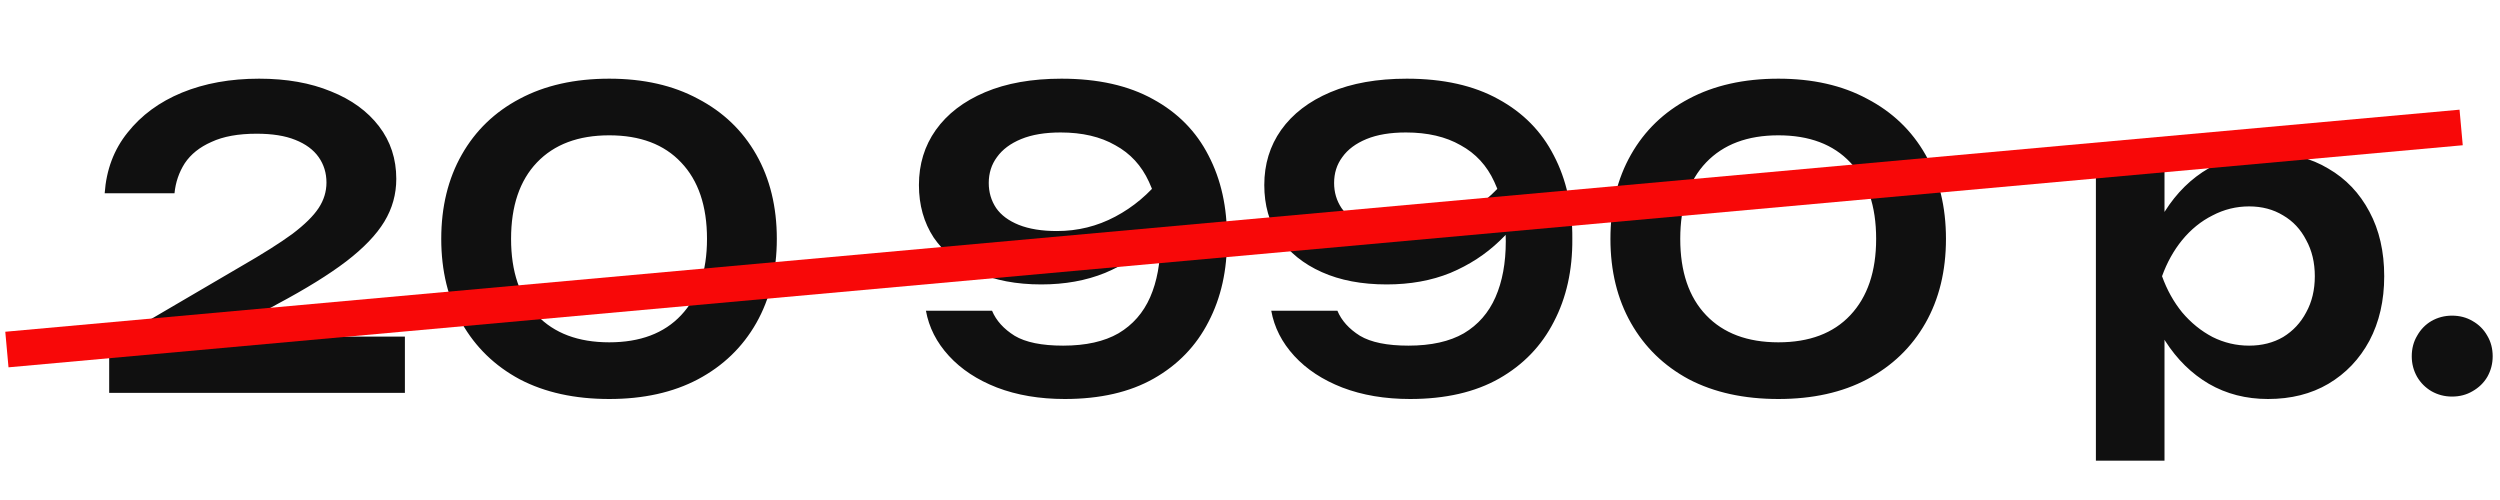
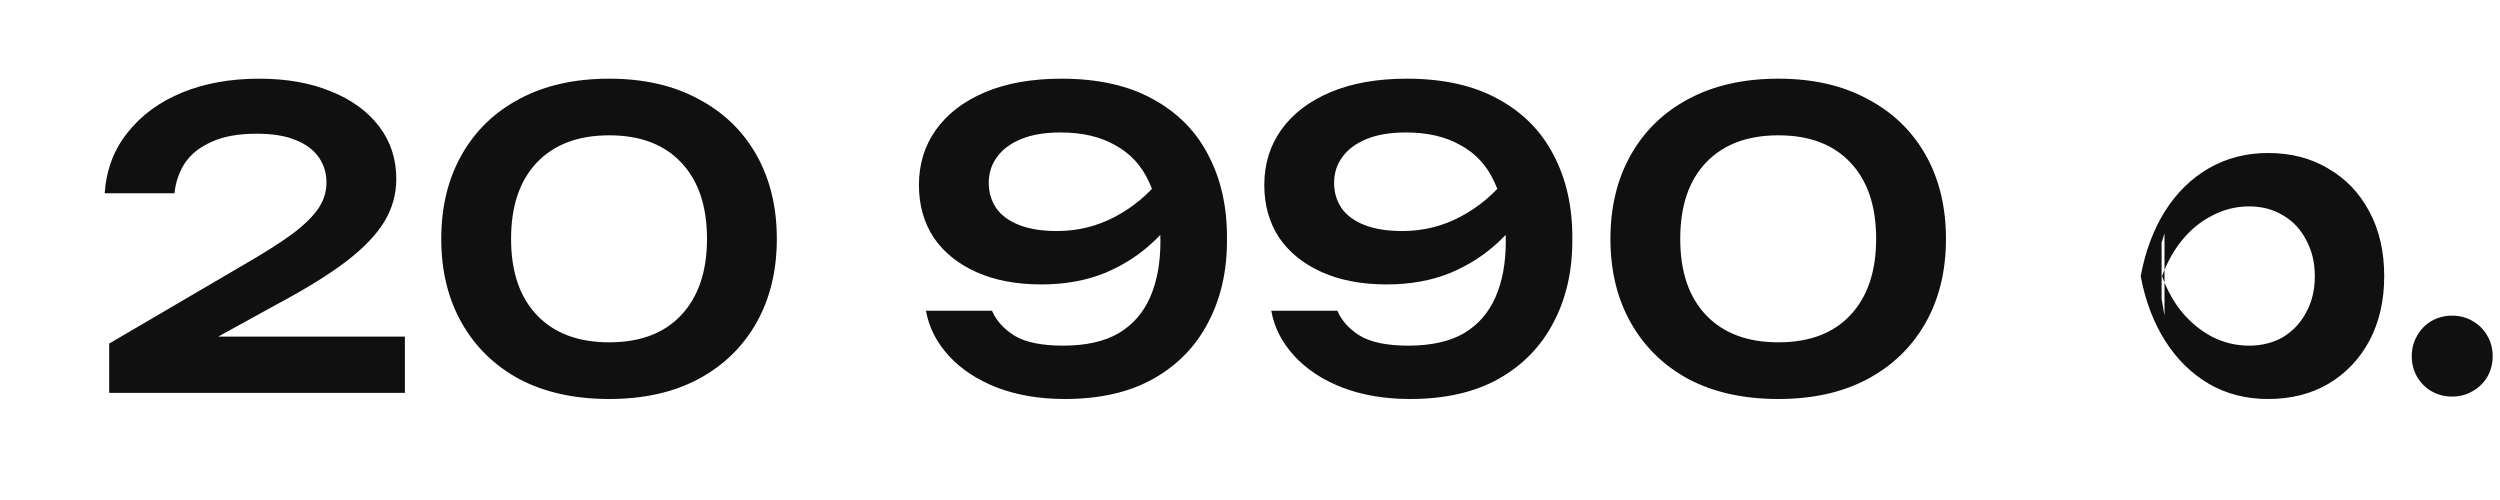
<svg xmlns="http://www.w3.org/2000/svg" width="70" height="14" viewBox="0 0 70 14" fill="none">
-   <path d="M2.931 5.411C2.977 4.752 3.191 4.184 3.575 3.709C3.958 3.226 4.464 2.854 5.093 2.594C5.729 2.333 6.45 2.203 7.255 2.203C8.021 2.203 8.692 2.321 9.267 2.559C9.842 2.789 10.291 3.115 10.613 3.537C10.935 3.958 11.096 4.449 11.096 5.008C11.096 5.438 10.985 5.837 10.762 6.205C10.54 6.572 10.183 6.944 9.693 7.32C9.21 7.688 8.566 8.087 7.761 8.516L5.15 9.954L5.001 9.425H11.337V11H3.057V9.62L6.749 7.458C7.362 7.105 7.841 6.803 8.186 6.55C8.531 6.289 8.776 6.047 8.922 5.825C9.068 5.603 9.141 5.365 9.141 5.112C9.141 4.844 9.068 4.606 8.922 4.399C8.776 4.192 8.558 4.031 8.267 3.916C7.983 3.801 7.623 3.744 7.186 3.744C6.672 3.744 6.25 3.82 5.921 3.974C5.591 4.119 5.342 4.319 5.173 4.572C5.012 4.824 4.916 5.104 4.886 5.411H2.931ZM17.059 11.172C16.093 11.172 15.257 10.989 14.552 10.62C13.854 10.245 13.313 9.72 12.93 9.045C12.547 8.37 12.355 7.585 12.355 6.688C12.355 5.79 12.547 5.005 12.93 4.33C13.313 3.655 13.854 3.134 14.552 2.766C15.257 2.39 16.093 2.203 17.059 2.203C18.017 2.203 18.845 2.39 19.543 2.766C20.248 3.134 20.792 3.655 21.176 4.33C21.559 5.005 21.751 5.79 21.751 6.688C21.751 7.585 21.559 8.37 21.176 9.045C20.792 9.72 20.248 10.245 19.543 10.62C18.845 10.989 18.017 11.172 17.059 11.172ZM17.059 9.585C17.925 9.585 18.596 9.332 19.071 8.826C19.554 8.313 19.796 7.6 19.796 6.688C19.796 5.768 19.554 5.054 19.071 4.548C18.596 4.043 17.925 3.789 17.059 3.789C16.192 3.789 15.518 4.043 15.035 4.548C14.552 5.054 14.31 5.768 14.31 6.688C14.31 7.607 14.552 8.32 15.035 8.826C15.518 9.332 16.192 9.585 17.059 9.585ZM29.813 11.172C29.107 11.172 28.475 11.065 27.915 10.851C27.363 10.636 26.915 10.341 26.57 9.965C26.225 9.589 26.01 9.168 25.926 8.7H27.777C27.892 8.976 28.103 9.21 28.41 9.402C28.716 9.585 29.169 9.678 29.767 9.678C30.403 9.678 30.921 9.562 31.319 9.332C31.718 9.095 32.013 8.758 32.205 8.32C32.396 7.883 32.492 7.362 32.492 6.756C32.492 6.097 32.385 5.541 32.17 5.089C31.963 4.637 31.649 4.295 31.227 4.066C30.813 3.828 30.303 3.709 29.698 3.709C29.261 3.709 28.893 3.77 28.594 3.893C28.295 4.016 28.069 4.184 27.915 4.399C27.762 4.606 27.685 4.848 27.685 5.123C27.685 5.384 27.754 5.618 27.892 5.825C28.03 6.024 28.241 6.181 28.525 6.296C28.816 6.412 29.172 6.469 29.594 6.469C30.177 6.469 30.721 6.335 31.227 6.066C31.733 5.798 32.17 5.43 32.538 4.963L33.274 5.468C33.036 5.944 32.718 6.369 32.32 6.745C31.929 7.121 31.469 7.42 30.94 7.642C30.411 7.857 29.817 7.964 29.157 7.964C28.459 7.964 27.854 7.849 27.34 7.619C26.826 7.389 26.428 7.067 26.144 6.653C25.868 6.231 25.73 5.741 25.73 5.181C25.73 4.598 25.887 4.085 26.202 3.64C26.524 3.188 26.984 2.835 27.582 2.582C28.18 2.329 28.893 2.203 29.721 2.203C30.74 2.203 31.595 2.394 32.285 2.777C32.975 3.153 33.493 3.678 33.838 4.353C34.19 5.028 34.363 5.806 34.355 6.688C34.363 7.561 34.19 8.336 33.838 9.011C33.493 9.685 32.983 10.214 32.308 10.598C31.634 10.981 30.802 11.172 29.813 11.172ZM39.482 11.172C38.777 11.172 38.144 11.065 37.585 10.851C37.033 10.636 36.584 10.341 36.239 9.965C35.894 9.589 35.679 9.168 35.595 8.7H37.447C37.562 8.976 37.772 9.21 38.079 9.402C38.386 9.585 38.838 9.678 39.436 9.678C40.072 9.678 40.59 9.562 40.989 9.332C41.387 9.095 41.682 8.758 41.874 8.32C42.066 7.883 42.162 7.362 42.162 6.756C42.162 6.097 42.054 5.541 41.84 5.089C41.633 4.637 41.318 4.295 40.897 4.066C40.483 3.828 39.973 3.709 39.367 3.709C38.93 3.709 38.562 3.77 38.263 3.893C37.964 4.016 37.738 4.184 37.585 4.399C37.431 4.606 37.355 4.848 37.355 5.123C37.355 5.384 37.424 5.618 37.562 5.825C37.7 6.024 37.91 6.181 38.194 6.296C38.485 6.412 38.842 6.469 39.264 6.469C39.846 6.469 40.391 6.335 40.897 6.066C41.403 5.798 41.84 5.43 42.208 4.963L42.944 5.468C42.706 5.944 42.388 6.369 41.989 6.745C41.598 7.121 41.138 7.42 40.609 7.642C40.08 7.857 39.486 7.964 38.827 7.964C38.129 7.964 37.523 7.849 37.01 7.619C36.496 7.389 36.097 7.067 35.814 6.653C35.538 6.231 35.4 5.741 35.4 5.181C35.4 4.598 35.557 4.085 35.871 3.64C36.193 3.188 36.653 2.835 37.251 2.582C37.849 2.329 38.562 2.203 39.39 2.203C40.41 2.203 41.265 2.394 41.955 2.777C42.645 3.153 43.162 3.678 43.507 4.353C43.86 5.028 44.032 5.806 44.025 6.688C44.032 7.561 43.86 8.336 43.507 9.011C43.162 9.685 42.652 10.214 41.978 10.598C41.303 10.981 40.471 11.172 39.482 11.172ZM49.795 11.172C48.83 11.172 47.994 10.989 47.288 10.62C46.591 10.245 46.05 9.72 45.667 9.045C45.284 8.37 45.092 7.585 45.092 6.688C45.092 5.79 45.284 5.005 45.667 4.33C46.05 3.655 46.591 3.134 47.288 2.766C47.994 2.39 48.83 2.203 49.795 2.203C50.754 2.203 51.582 2.39 52.279 2.766C52.985 3.134 53.529 3.655 53.913 4.33C54.296 5.005 54.487 5.79 54.487 6.688C54.487 7.585 54.296 8.37 53.913 9.045C53.529 9.72 52.985 10.245 52.279 10.62C51.582 10.989 50.754 11.172 49.795 11.172ZM49.795 9.585C50.662 9.585 51.333 9.332 51.808 8.826C52.291 8.313 52.532 7.6 52.532 6.688C52.532 5.768 52.291 5.054 51.808 4.548C51.333 4.043 50.662 3.789 49.795 3.789C48.929 3.789 48.255 4.043 47.772 4.548C47.288 5.054 47.047 5.768 47.047 6.688C47.047 7.607 47.288 8.32 47.772 8.826C48.255 9.332 48.929 9.585 49.795 9.585ZM58.685 4.457H60.606V6.538L60.525 6.791V8.367L60.606 8.838V12.898H58.685V4.457ZM59.939 7.734C60.069 7.036 60.295 6.431 60.617 5.917C60.947 5.396 61.357 4.993 61.848 4.71C62.346 4.426 62.898 4.284 63.504 4.284C64.148 4.284 64.711 4.43 65.194 4.721C65.685 5.005 66.068 5.407 66.344 5.928C66.62 6.442 66.758 7.044 66.758 7.734C66.758 8.416 66.62 9.018 66.344 9.54C66.068 10.053 65.685 10.456 65.194 10.747C64.711 11.031 64.148 11.172 63.504 11.172C62.891 11.172 62.339 11.031 61.848 10.747C61.365 10.463 60.959 10.065 60.629 9.551C60.299 9.03 60.069 8.424 59.939 7.734ZM64.815 7.734C64.815 7.351 64.734 7.013 64.573 6.722C64.42 6.423 64.205 6.193 63.929 6.032C63.653 5.863 63.335 5.779 62.975 5.779C62.615 5.779 62.273 5.863 61.951 6.032C61.629 6.193 61.346 6.423 61.1 6.722C60.863 7.013 60.675 7.351 60.537 7.734C60.675 8.117 60.863 8.455 61.1 8.746C61.346 9.037 61.629 9.267 61.951 9.436C62.273 9.597 62.615 9.678 62.975 9.678C63.335 9.678 63.653 9.597 63.929 9.436C64.205 9.267 64.42 9.037 64.573 8.746C64.734 8.455 64.815 8.117 64.815 7.734ZM68.656 11.104C68.449 11.104 68.257 11.054 68.081 10.954C67.912 10.854 67.778 10.72 67.679 10.552C67.579 10.375 67.529 10.184 67.529 9.976C67.529 9.762 67.579 9.57 67.679 9.402C67.778 9.225 67.912 9.087 68.081 8.988C68.257 8.888 68.449 8.838 68.656 8.838C68.871 8.838 69.062 8.888 69.231 8.988C69.407 9.087 69.546 9.225 69.645 9.402C69.745 9.57 69.795 9.762 69.795 9.976C69.795 10.184 69.745 10.375 69.645 10.552C69.546 10.72 69.407 10.854 69.231 10.954C69.062 11.054 68.871 11.104 68.656 11.104Z" fill="#101010" />
-   <line x1="68.912" y1="3.569" x2="0.193" y2="9.787" stroke="#F80808" />
+   <path d="M2.931 5.411C2.977 4.752 3.191 4.184 3.575 3.709C3.958 3.226 4.464 2.854 5.093 2.594C5.729 2.333 6.45 2.203 7.255 2.203C8.021 2.203 8.692 2.321 9.267 2.559C9.842 2.789 10.291 3.115 10.613 3.537C10.935 3.958 11.096 4.449 11.096 5.008C11.096 5.438 10.985 5.837 10.762 6.205C10.54 6.572 10.183 6.944 9.693 7.32C9.21 7.688 8.566 8.087 7.761 8.516L5.15 9.954L5.001 9.425H11.337V11H3.057V9.62L6.749 7.458C7.362 7.105 7.841 6.803 8.186 6.55C8.531 6.289 8.776 6.047 8.922 5.825C9.068 5.603 9.141 5.365 9.141 5.112C9.141 4.844 9.068 4.606 8.922 4.399C8.776 4.192 8.558 4.031 8.267 3.916C7.983 3.801 7.623 3.744 7.186 3.744C6.672 3.744 6.25 3.82 5.921 3.974C5.591 4.119 5.342 4.319 5.173 4.572C5.012 4.824 4.916 5.104 4.886 5.411H2.931ZM17.059 11.172C16.093 11.172 15.257 10.989 14.552 10.62C13.854 10.245 13.313 9.72 12.93 9.045C12.547 8.37 12.355 7.585 12.355 6.688C12.355 5.79 12.547 5.005 12.93 4.33C13.313 3.655 13.854 3.134 14.552 2.766C15.257 2.39 16.093 2.203 17.059 2.203C18.017 2.203 18.845 2.39 19.543 2.766C20.248 3.134 20.792 3.655 21.176 4.33C21.559 5.005 21.751 5.79 21.751 6.688C21.751 7.585 21.559 8.37 21.176 9.045C20.792 9.72 20.248 10.245 19.543 10.62C18.845 10.989 18.017 11.172 17.059 11.172ZM17.059 9.585C17.925 9.585 18.596 9.332 19.071 8.826C19.554 8.313 19.796 7.6 19.796 6.688C19.796 5.768 19.554 5.054 19.071 4.548C18.596 4.043 17.925 3.789 17.059 3.789C16.192 3.789 15.518 4.043 15.035 4.548C14.552 5.054 14.31 5.768 14.31 6.688C14.31 7.607 14.552 8.32 15.035 8.826C15.518 9.332 16.192 9.585 17.059 9.585ZM29.813 11.172C29.107 11.172 28.475 11.065 27.915 10.851C27.363 10.636 26.915 10.341 26.57 9.965C26.225 9.589 26.01 9.168 25.926 8.7H27.777C27.892 8.976 28.103 9.21 28.41 9.402C28.716 9.585 29.169 9.678 29.767 9.678C30.403 9.678 30.921 9.562 31.319 9.332C31.718 9.095 32.013 8.758 32.205 8.32C32.396 7.883 32.492 7.362 32.492 6.756C32.492 6.097 32.385 5.541 32.17 5.089C31.963 4.637 31.649 4.295 31.227 4.066C30.813 3.828 30.303 3.709 29.698 3.709C29.261 3.709 28.893 3.77 28.594 3.893C28.295 4.016 28.069 4.184 27.915 4.399C27.762 4.606 27.685 4.848 27.685 5.123C27.685 5.384 27.754 5.618 27.892 5.825C28.03 6.024 28.241 6.181 28.525 6.296C28.816 6.412 29.172 6.469 29.594 6.469C30.177 6.469 30.721 6.335 31.227 6.066C31.733 5.798 32.17 5.43 32.538 4.963L33.274 5.468C33.036 5.944 32.718 6.369 32.32 6.745C31.929 7.121 31.469 7.42 30.94 7.642C30.411 7.857 29.817 7.964 29.157 7.964C28.459 7.964 27.854 7.849 27.34 7.619C26.826 7.389 26.428 7.067 26.144 6.653C25.868 6.231 25.73 5.741 25.73 5.181C25.73 4.598 25.887 4.085 26.202 3.64C26.524 3.188 26.984 2.835 27.582 2.582C28.18 2.329 28.893 2.203 29.721 2.203C30.74 2.203 31.595 2.394 32.285 2.777C32.975 3.153 33.493 3.678 33.838 4.353C34.19 5.028 34.363 5.806 34.355 6.688C34.363 7.561 34.19 8.336 33.838 9.011C33.493 9.685 32.983 10.214 32.308 10.598C31.634 10.981 30.802 11.172 29.813 11.172ZM39.482 11.172C38.777 11.172 38.144 11.065 37.585 10.851C37.033 10.636 36.584 10.341 36.239 9.965C35.894 9.589 35.679 9.168 35.595 8.7H37.447C37.562 8.976 37.772 9.21 38.079 9.402C38.386 9.585 38.838 9.678 39.436 9.678C40.072 9.678 40.59 9.562 40.989 9.332C41.387 9.095 41.682 8.758 41.874 8.32C42.066 7.883 42.162 7.362 42.162 6.756C42.162 6.097 42.054 5.541 41.84 5.089C41.633 4.637 41.318 4.295 40.897 4.066C40.483 3.828 39.973 3.709 39.367 3.709C38.93 3.709 38.562 3.77 38.263 3.893C37.964 4.016 37.738 4.184 37.585 4.399C37.431 4.606 37.355 4.848 37.355 5.123C37.355 5.384 37.424 5.618 37.562 5.825C37.7 6.024 37.91 6.181 38.194 6.296C38.485 6.412 38.842 6.469 39.264 6.469C39.846 6.469 40.391 6.335 40.897 6.066C41.403 5.798 41.84 5.43 42.208 4.963L42.944 5.468C42.706 5.944 42.388 6.369 41.989 6.745C41.598 7.121 41.138 7.42 40.609 7.642C40.08 7.857 39.486 7.964 38.827 7.964C38.129 7.964 37.523 7.849 37.01 7.619C36.496 7.389 36.097 7.067 35.814 6.653C35.538 6.231 35.4 5.741 35.4 5.181C35.4 4.598 35.557 4.085 35.871 3.64C36.193 3.188 36.653 2.835 37.251 2.582C37.849 2.329 38.562 2.203 39.39 2.203C40.41 2.203 41.265 2.394 41.955 2.777C42.645 3.153 43.162 3.678 43.507 4.353C43.86 5.028 44.032 5.806 44.025 6.688C44.032 7.561 43.86 8.336 43.507 9.011C43.162 9.685 42.652 10.214 41.978 10.598C41.303 10.981 40.471 11.172 39.482 11.172ZM49.795 11.172C48.83 11.172 47.994 10.989 47.288 10.62C46.591 10.245 46.05 9.72 45.667 9.045C45.284 8.37 45.092 7.585 45.092 6.688C45.092 5.79 45.284 5.005 45.667 4.33C46.05 3.655 46.591 3.134 47.288 2.766C47.994 2.39 48.83 2.203 49.795 2.203C50.754 2.203 51.582 2.39 52.279 2.766C52.985 3.134 53.529 3.655 53.913 4.33C54.296 5.005 54.487 5.79 54.487 6.688C54.487 7.585 54.296 8.37 53.913 9.045C53.529 9.72 52.985 10.245 52.279 10.62C51.582 10.989 50.754 11.172 49.795 11.172ZM49.795 9.585C50.662 9.585 51.333 9.332 51.808 8.826C52.291 8.313 52.532 7.6 52.532 6.688C52.532 5.768 52.291 5.054 51.808 4.548C51.333 4.043 50.662 3.789 49.795 3.789C48.929 3.789 48.255 4.043 47.772 4.548C47.288 5.054 47.047 5.768 47.047 6.688C47.047 7.607 47.288 8.32 47.772 8.826C48.255 9.332 48.929 9.585 49.795 9.585ZM58.685 4.457H60.606V6.538L60.525 6.791V8.367L60.606 8.838V12.898V4.457ZM59.939 7.734C60.069 7.036 60.295 6.431 60.617 5.917C60.947 5.396 61.357 4.993 61.848 4.71C62.346 4.426 62.898 4.284 63.504 4.284C64.148 4.284 64.711 4.43 65.194 4.721C65.685 5.005 66.068 5.407 66.344 5.928C66.62 6.442 66.758 7.044 66.758 7.734C66.758 8.416 66.62 9.018 66.344 9.54C66.068 10.053 65.685 10.456 65.194 10.747C64.711 11.031 64.148 11.172 63.504 11.172C62.891 11.172 62.339 11.031 61.848 10.747C61.365 10.463 60.959 10.065 60.629 9.551C60.299 9.03 60.069 8.424 59.939 7.734ZM64.815 7.734C64.815 7.351 64.734 7.013 64.573 6.722C64.42 6.423 64.205 6.193 63.929 6.032C63.653 5.863 63.335 5.779 62.975 5.779C62.615 5.779 62.273 5.863 61.951 6.032C61.629 6.193 61.346 6.423 61.1 6.722C60.863 7.013 60.675 7.351 60.537 7.734C60.675 8.117 60.863 8.455 61.1 8.746C61.346 9.037 61.629 9.267 61.951 9.436C62.273 9.597 62.615 9.678 62.975 9.678C63.335 9.678 63.653 9.597 63.929 9.436C64.205 9.267 64.42 9.037 64.573 8.746C64.734 8.455 64.815 8.117 64.815 7.734ZM68.656 11.104C68.449 11.104 68.257 11.054 68.081 10.954C67.912 10.854 67.778 10.72 67.679 10.552C67.579 10.375 67.529 10.184 67.529 9.976C67.529 9.762 67.579 9.57 67.679 9.402C67.778 9.225 67.912 9.087 68.081 8.988C68.257 8.888 68.449 8.838 68.656 8.838C68.871 8.838 69.062 8.888 69.231 8.988C69.407 9.087 69.546 9.225 69.645 9.402C69.745 9.57 69.795 9.762 69.795 9.976C69.795 10.184 69.745 10.375 69.645 10.552C69.546 10.72 69.407 10.854 69.231 10.954C69.062 11.054 68.871 11.104 68.656 11.104Z" fill="#101010" />
</svg>